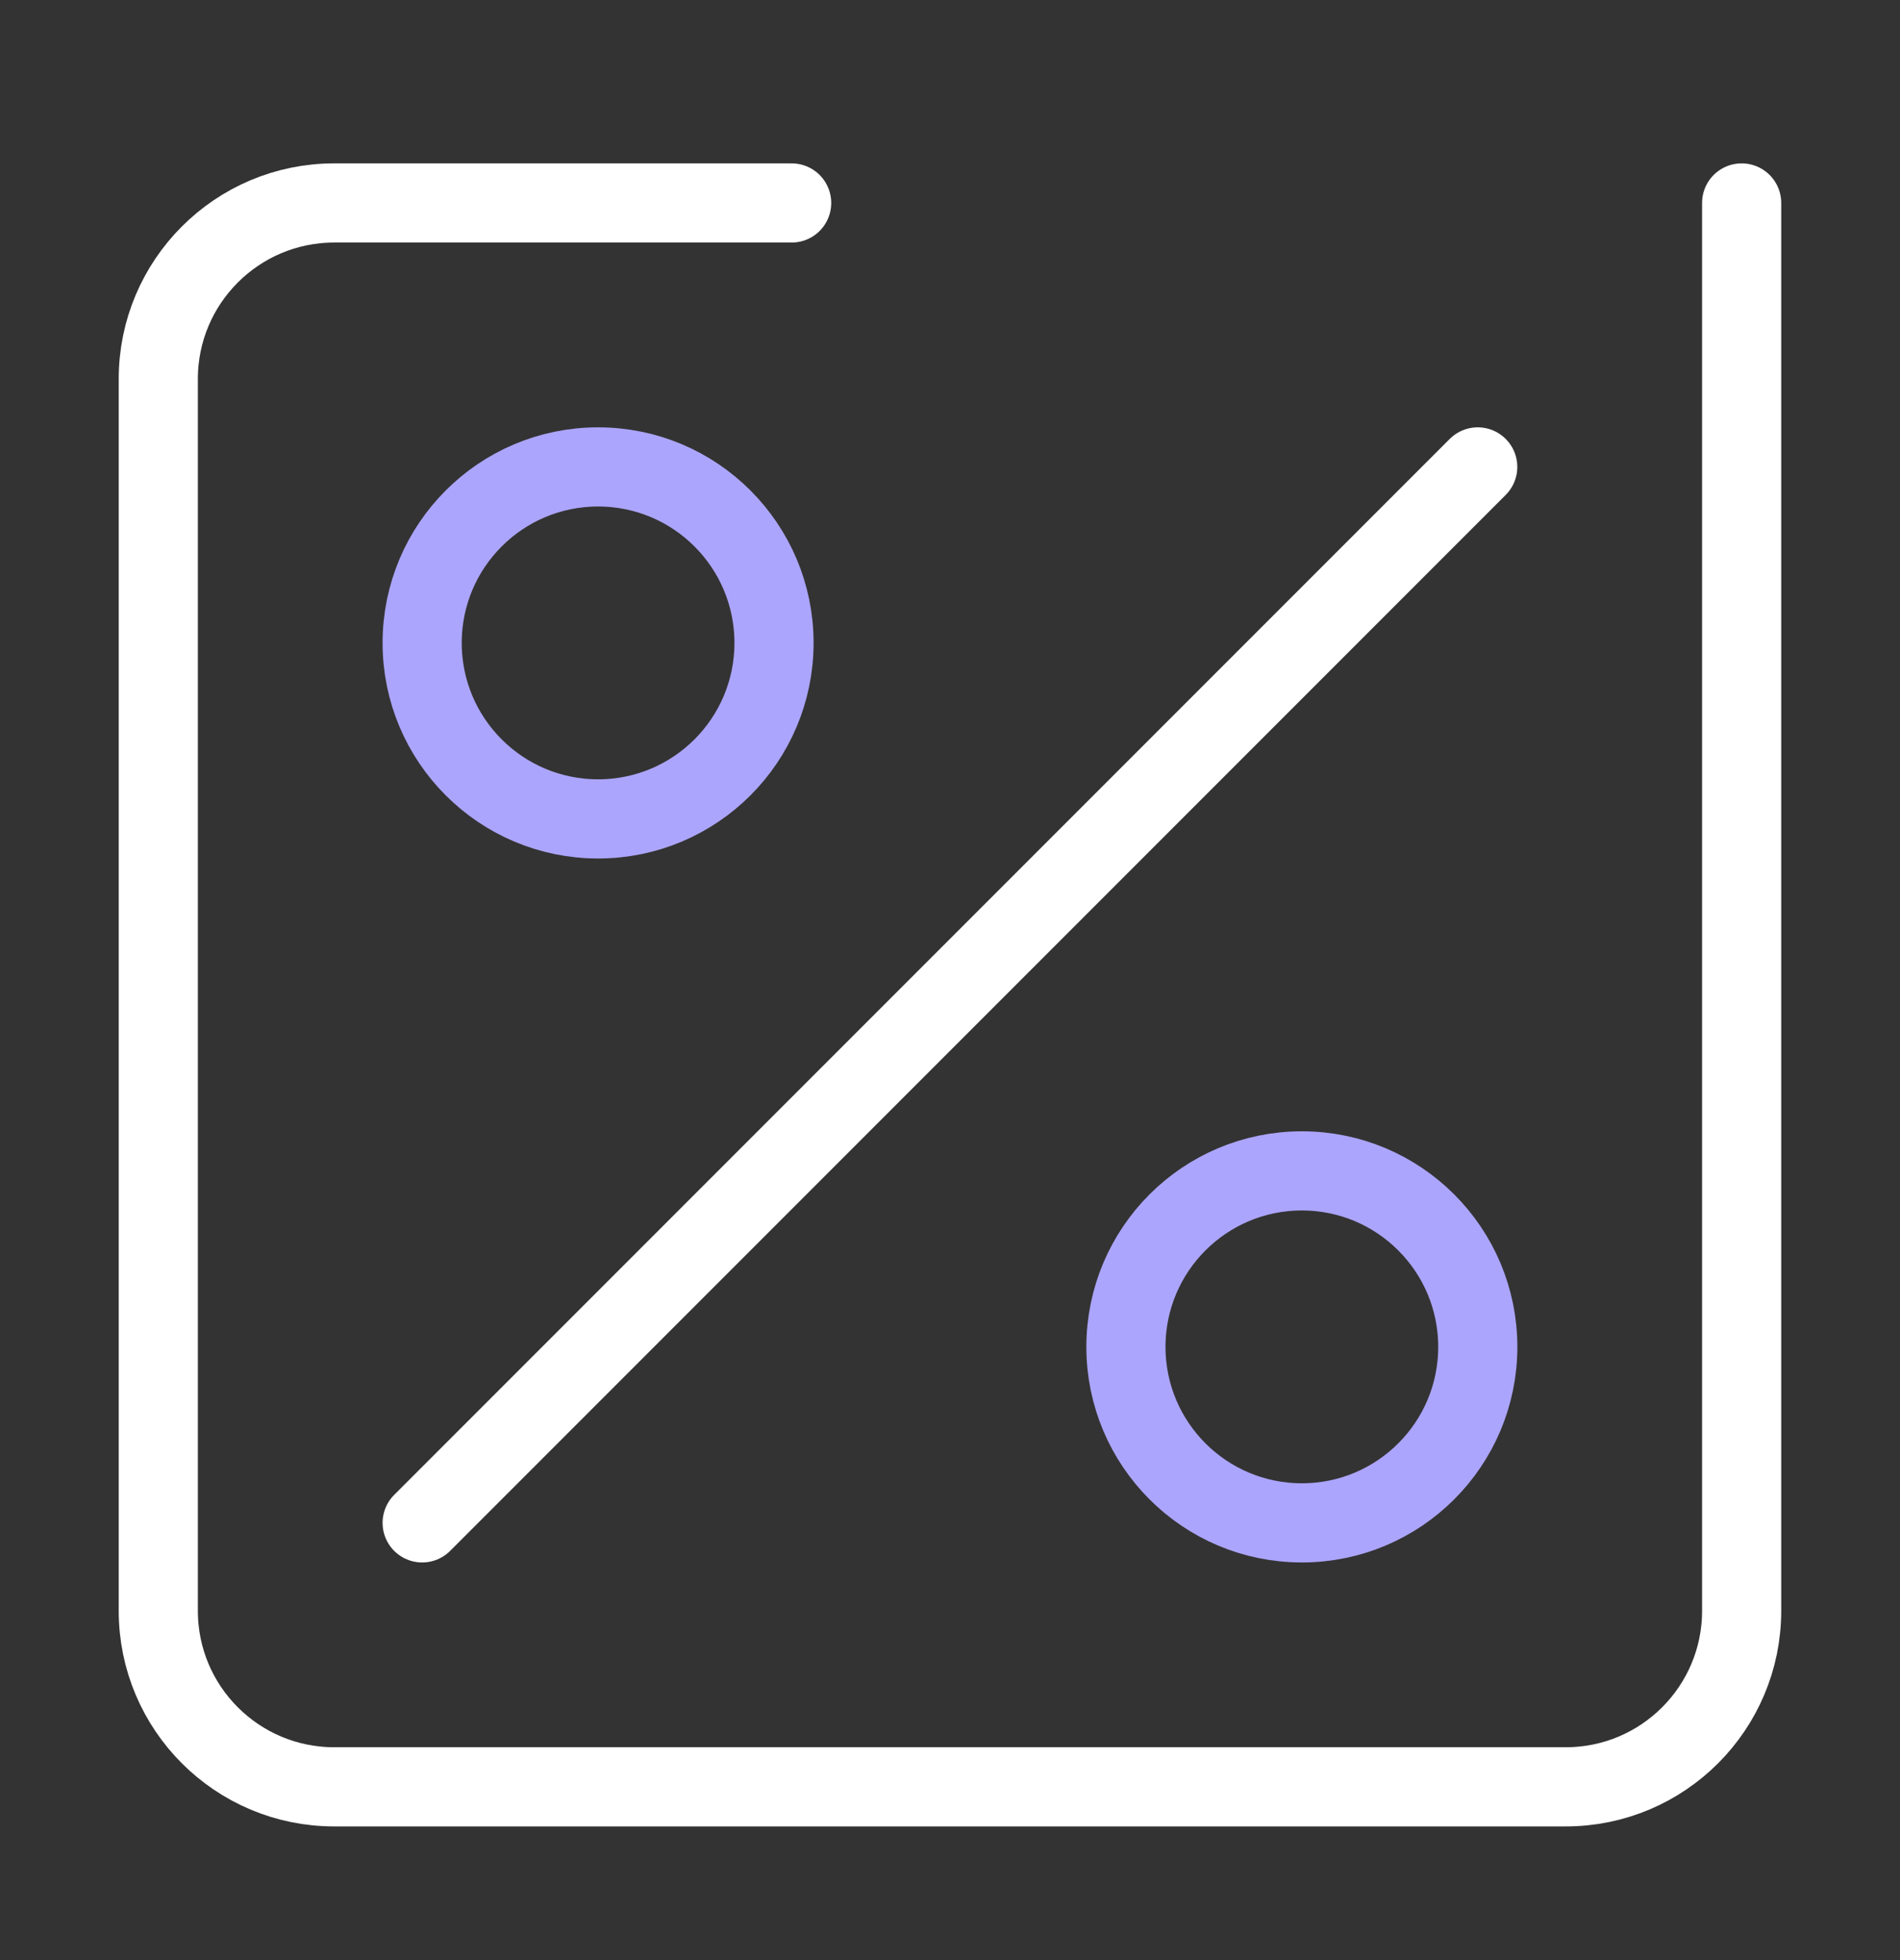
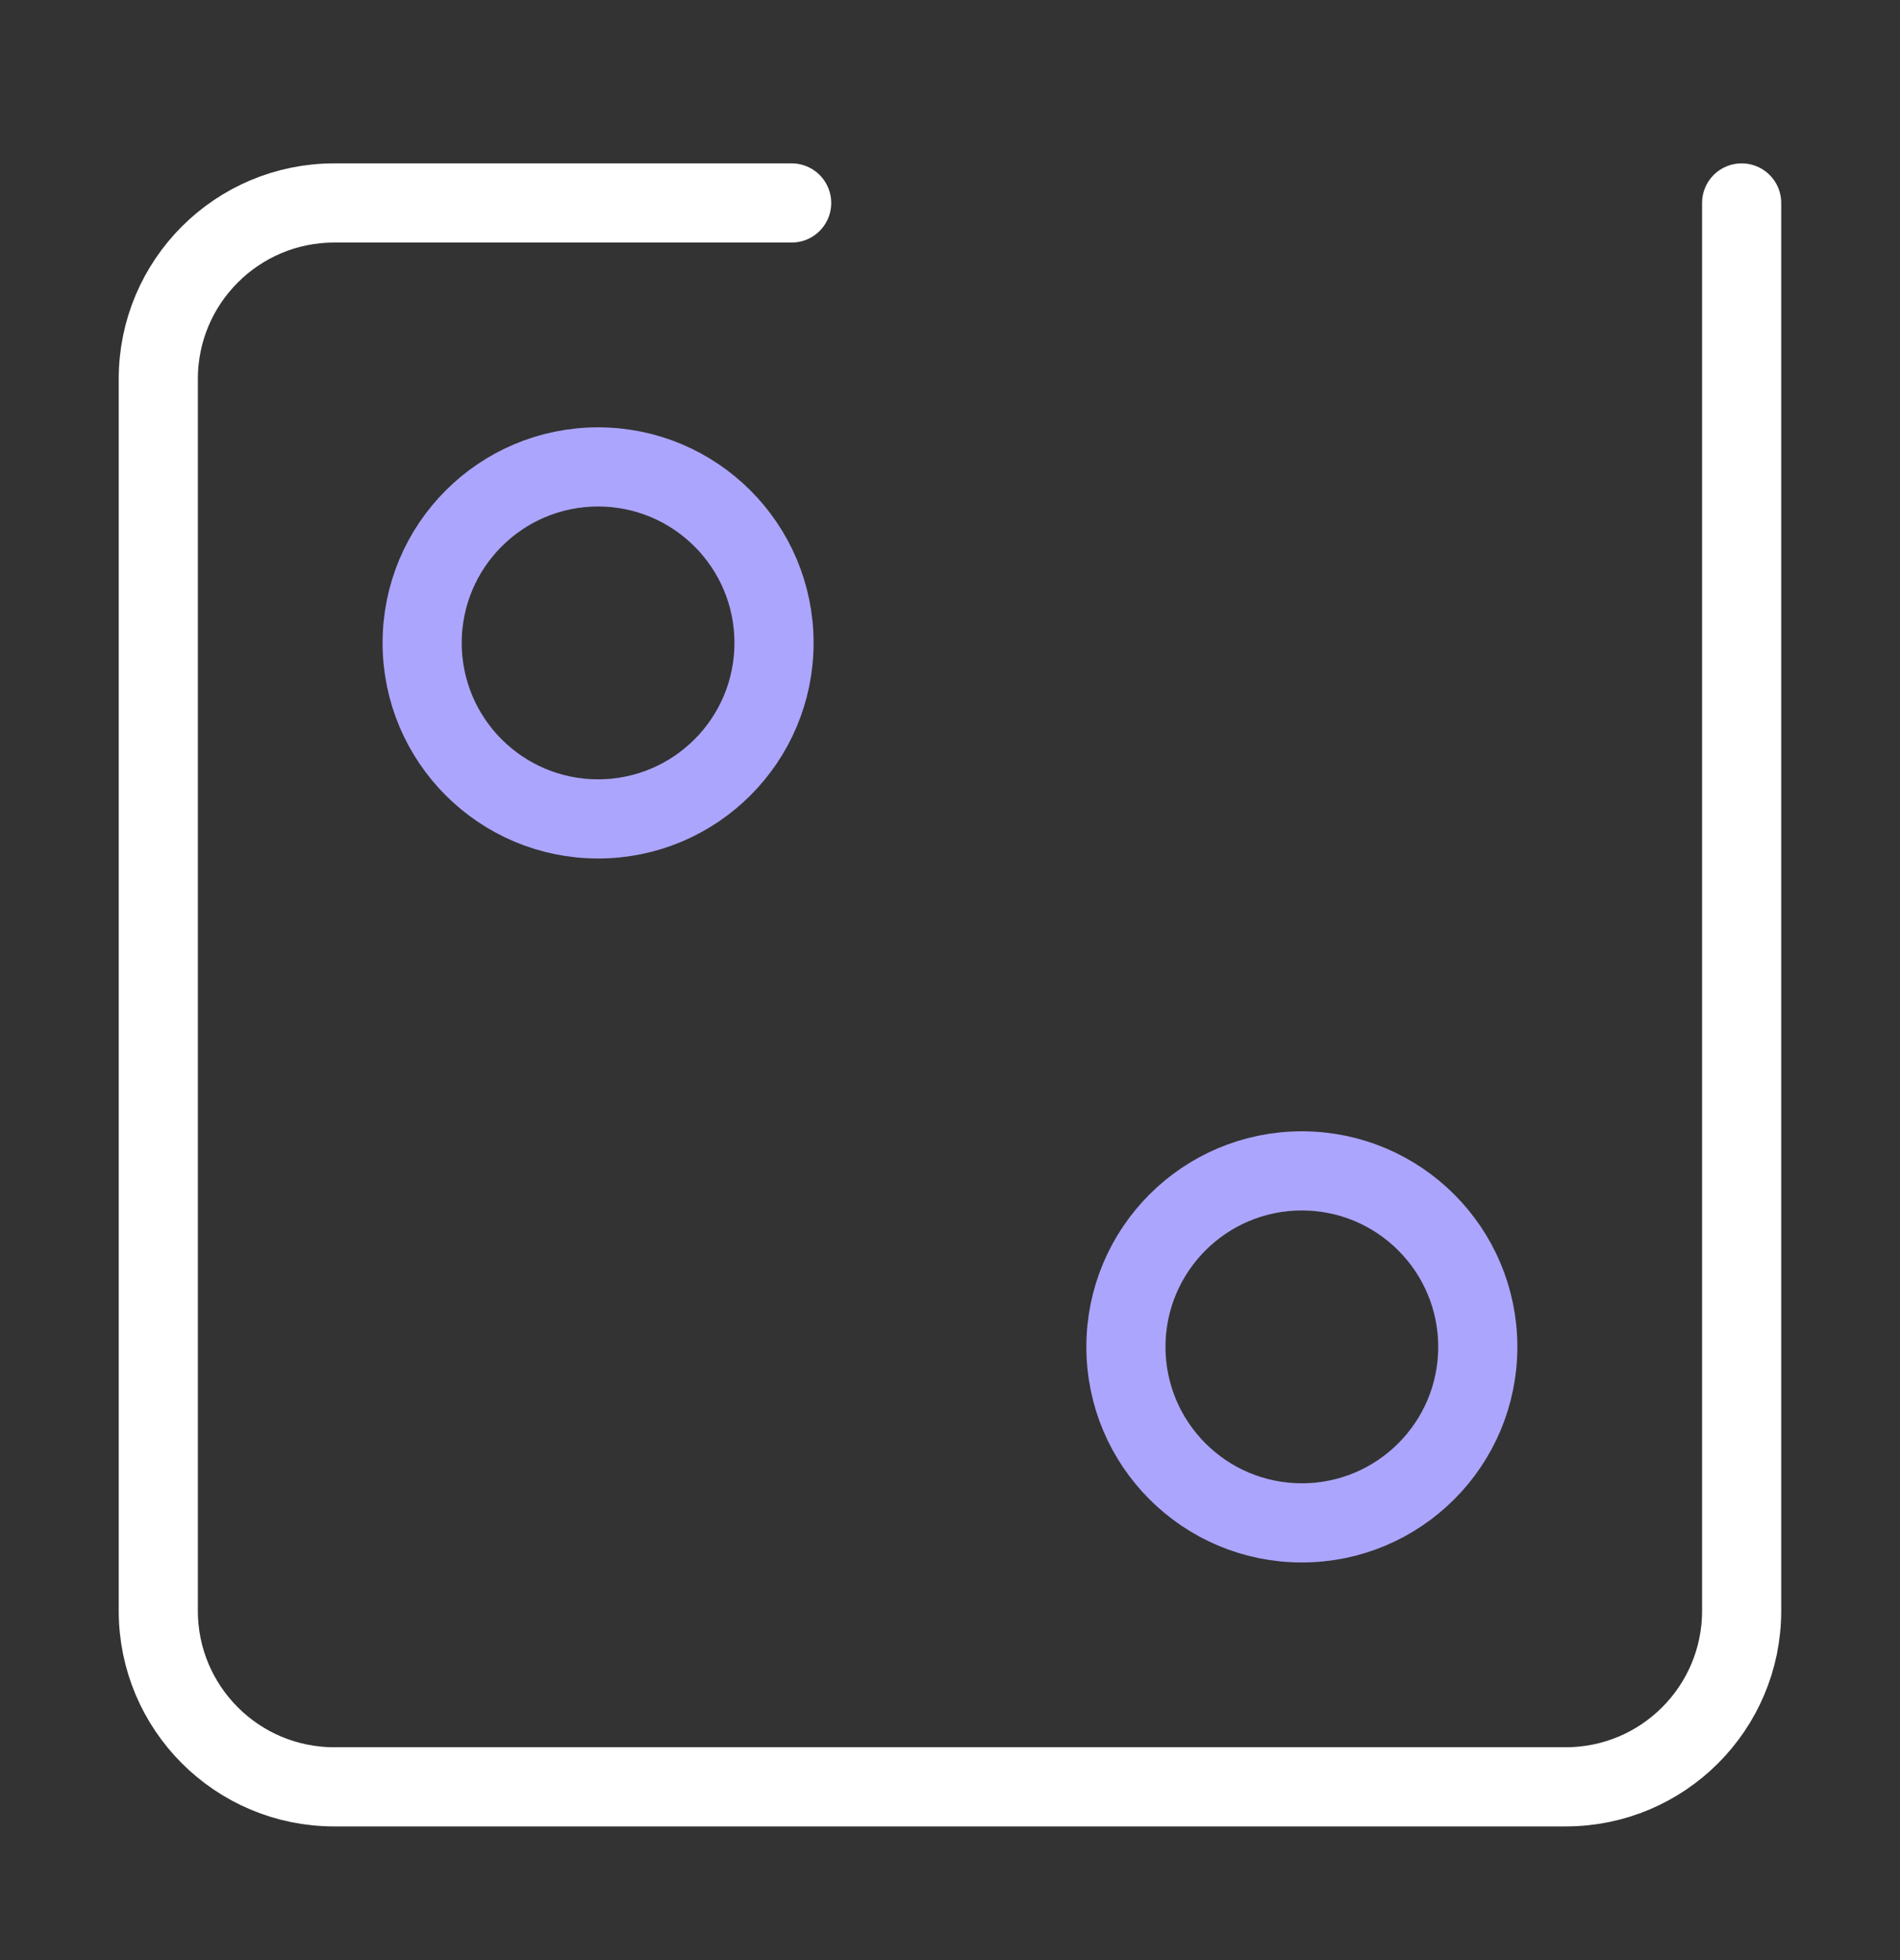
<svg xmlns="http://www.w3.org/2000/svg" width="32" height="33" viewBox="0 0 32 33" fill="none">
  <rect x="0" y="0" width="32" height="33" fill="#333333" stroke="none" />
  <circle cx="10.073" cy="10.824" r="2.963" stroke="#ACA5FD" stroke-width="1.333" />
  <circle cx="21.926" cy="22.676" r="2.963" stroke="#ACA5FD" stroke-width="1.333" />
-   <path d="M7.11 25.639L24.888 7.861" stroke="white" stroke-width="1.333" stroke-linecap="round" />
  <path d="M13.333 3.417H5.629C3.993 3.417 2.666 4.743 2.666 6.38V27.12C2.666 28.757 3.993 30.083 5.629 30.083H26.37C28.006 30.083 29.333 28.757 29.333 27.12V3.417" stroke="white" stroke-width="1.333" stroke-linecap="round" stroke-linejoin="round" />
</svg>